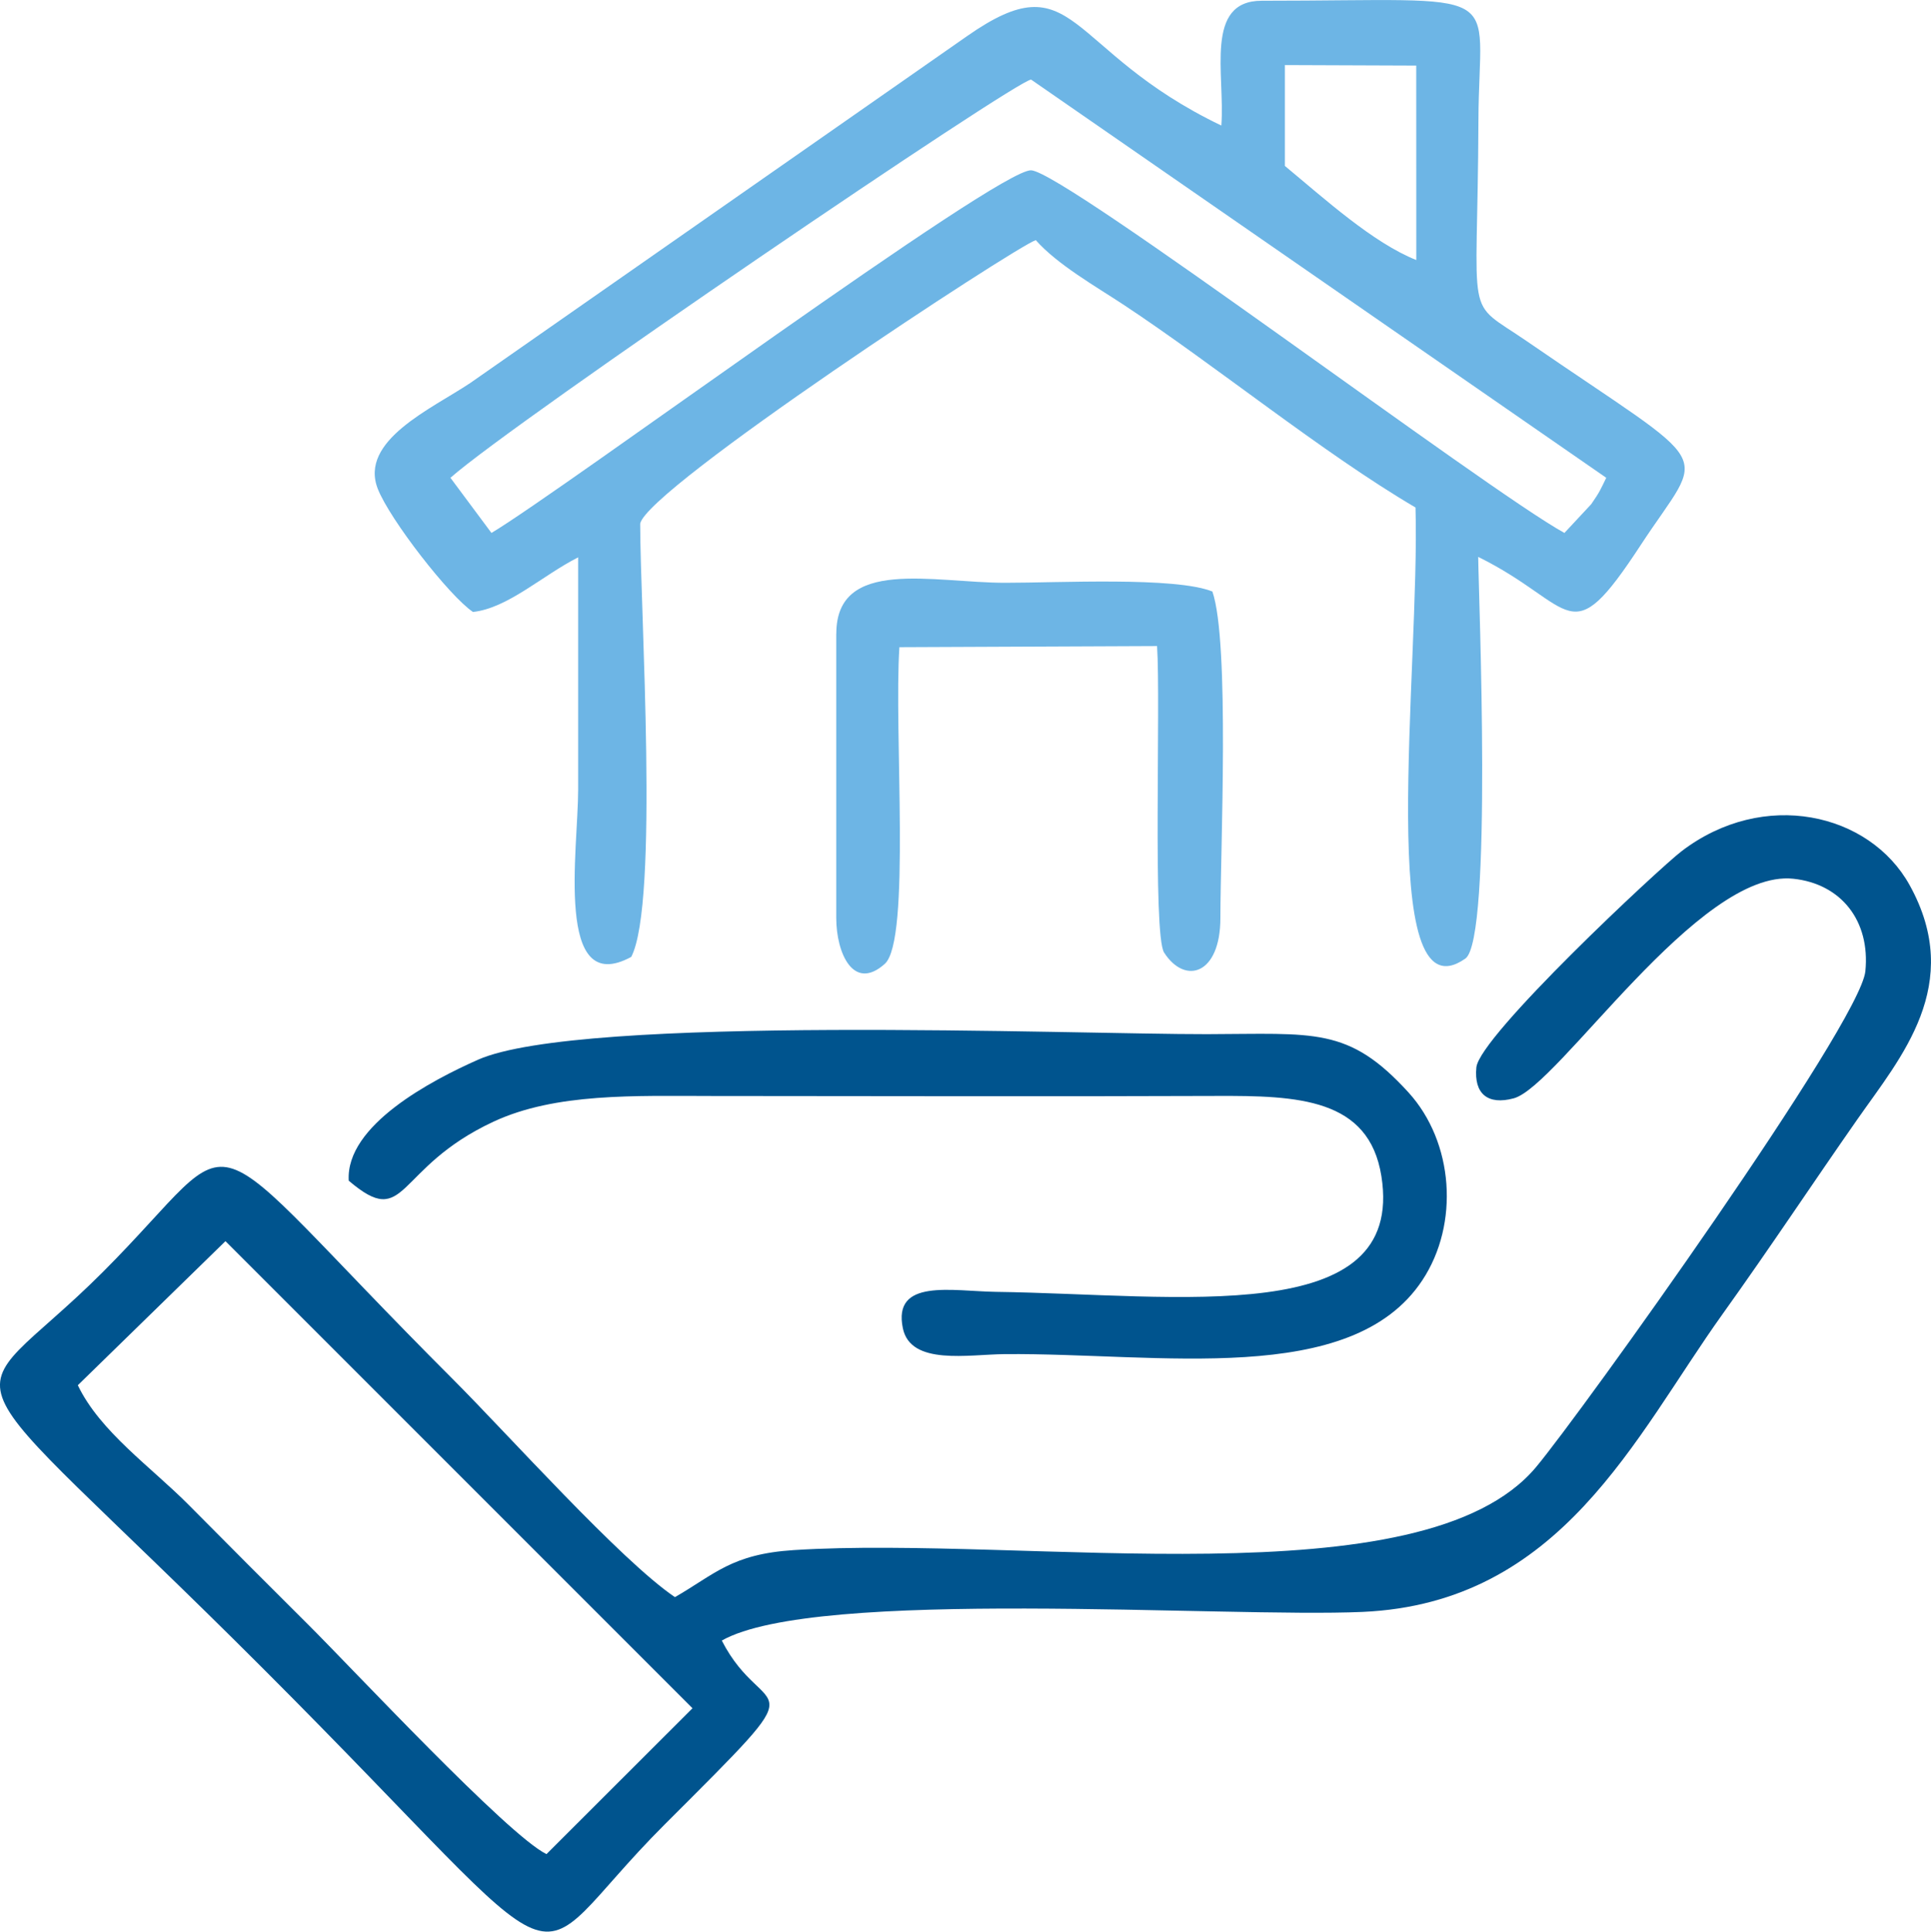
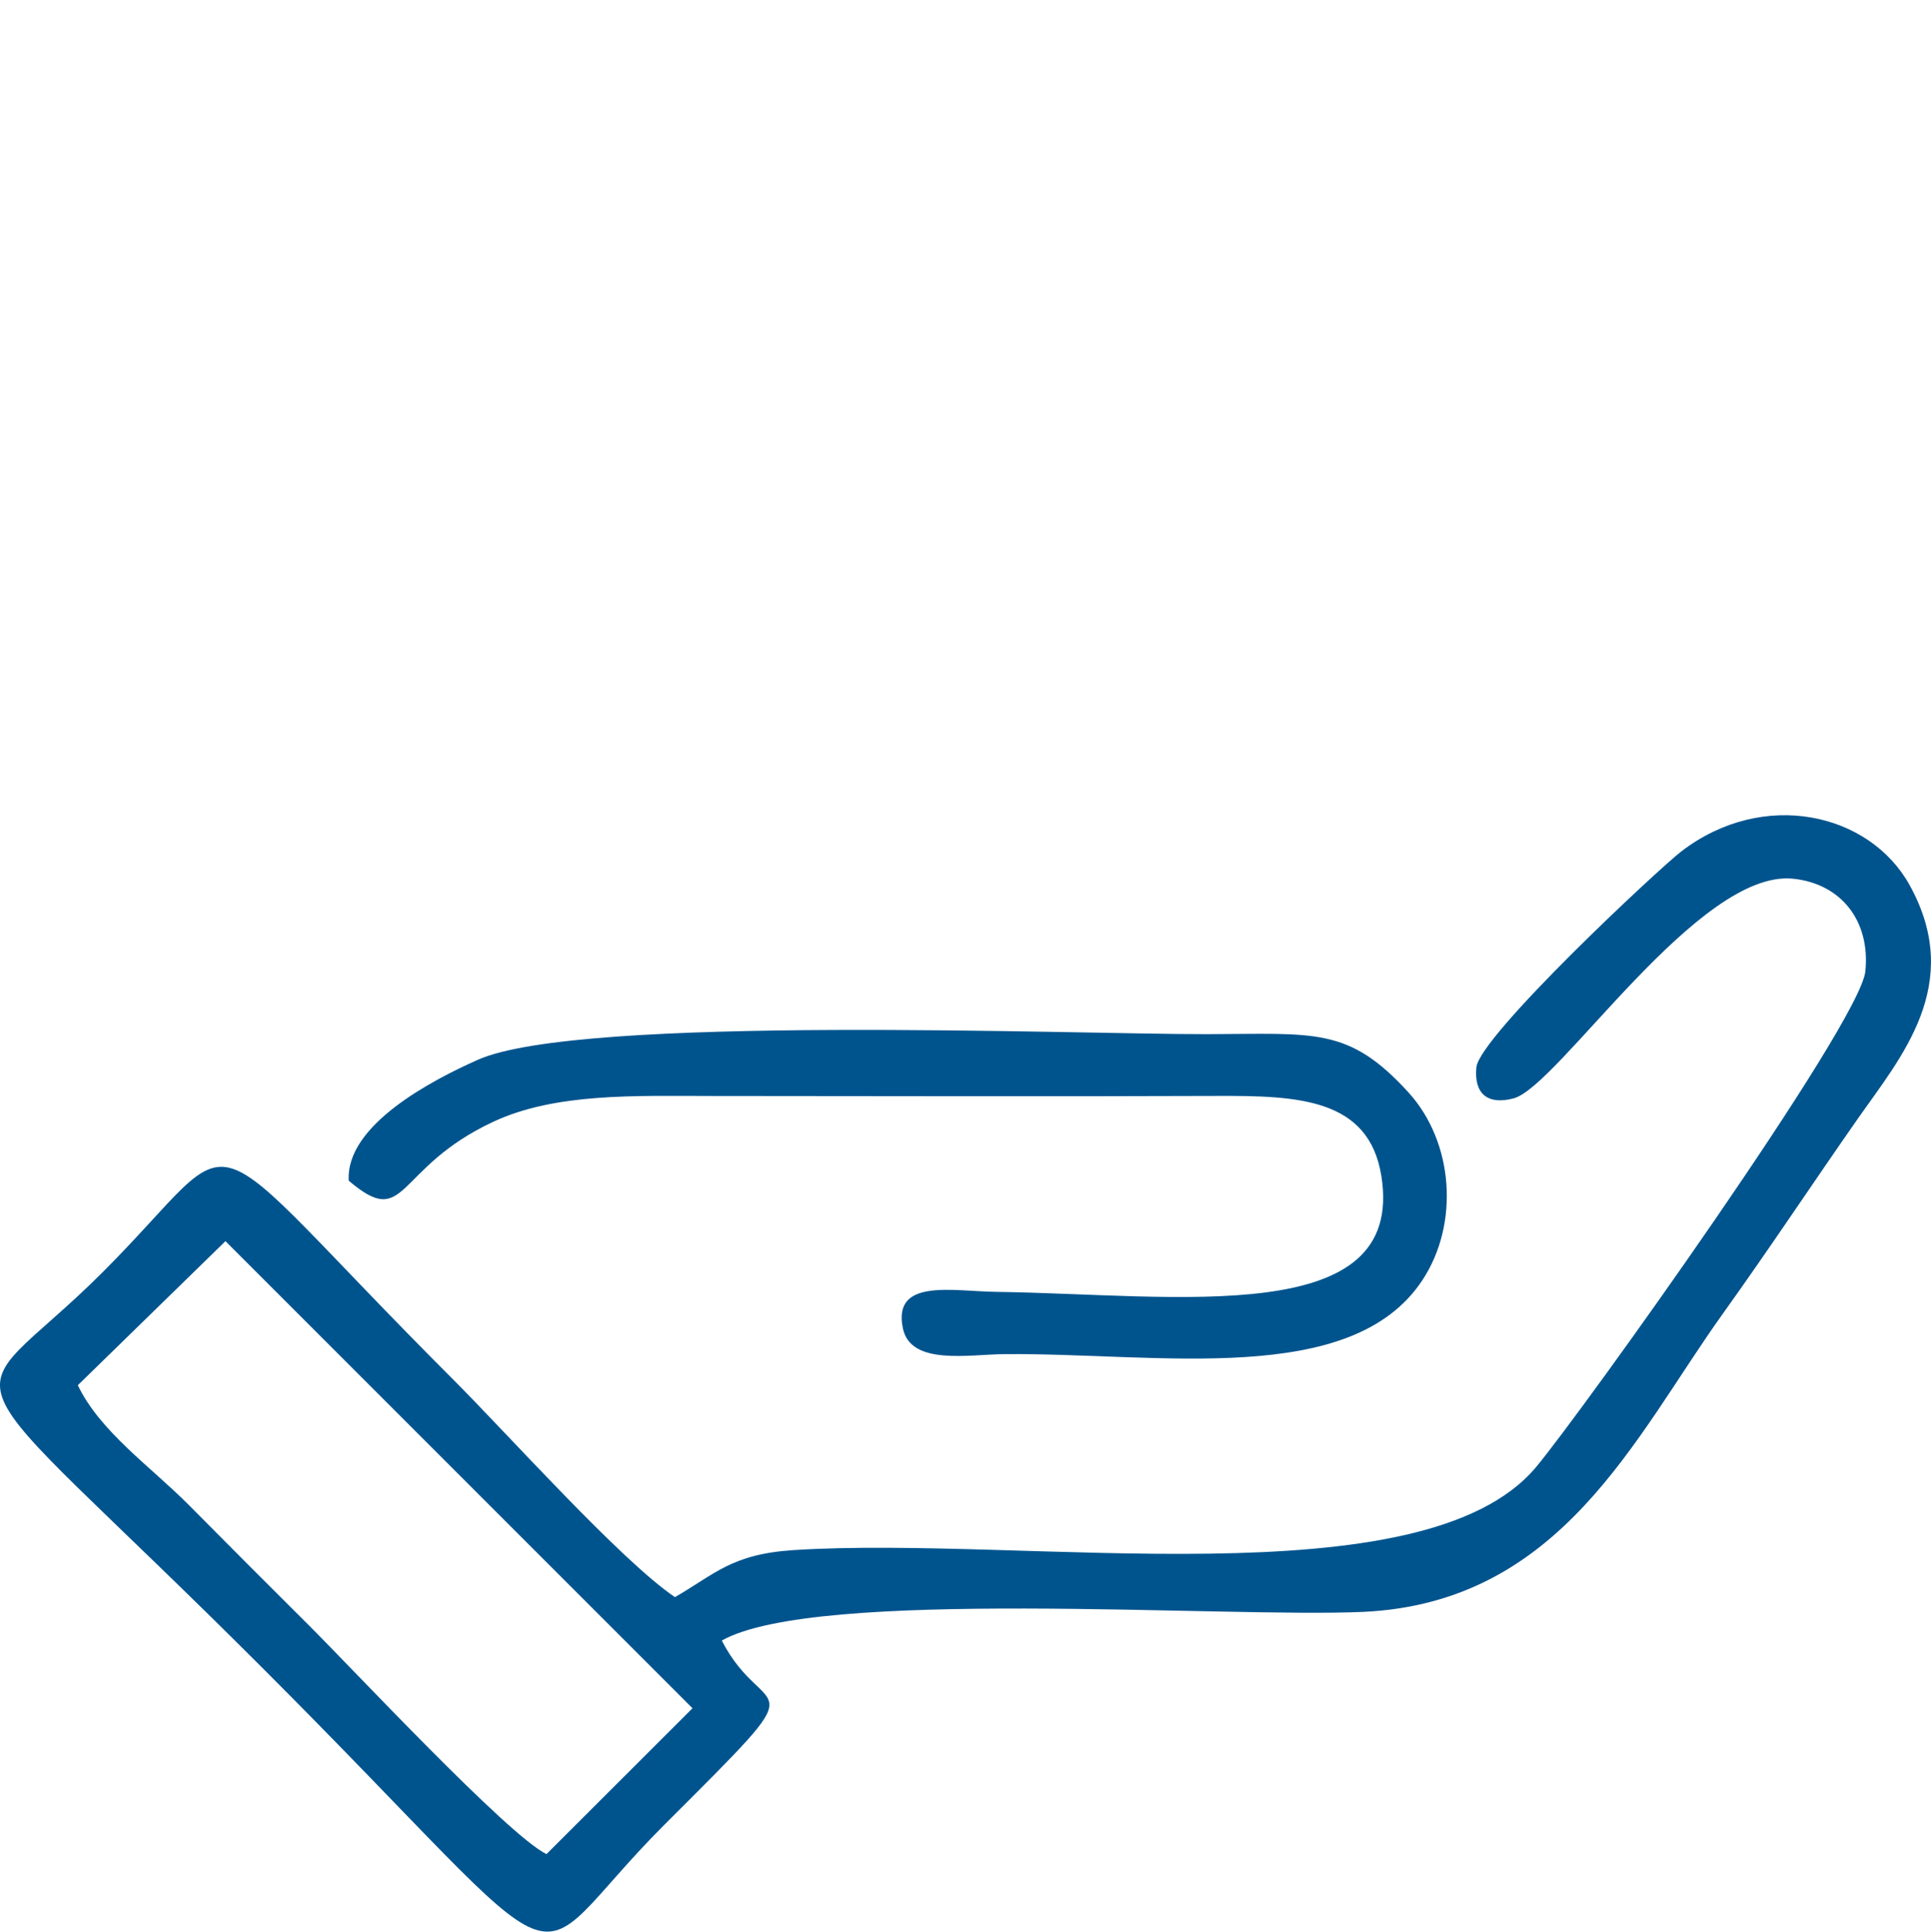
<svg xmlns="http://www.w3.org/2000/svg" xml:space="preserve" width="15.989mm" height="15.993mm" version="1.1" style="shape-rendering:geometricPrecision; text-rendering:geometricPrecision; image-rendering:optimizeQuality; fill-rule:evenodd; clip-rule:evenodd" viewBox="0 0 345.19 345.28">
  <defs>
    <style type="text/css">
   
    .fil1 {fill:#00548E}
    .fil0 {fill:#6DB5E5}
   
  </style>
  </defs>
  <g id="Layer_x0020_1">
    <g id="_1855283534352">
-       <path class="fil0" d="M229.69 29.66l0 -18.03 23.48 0.09 0.01 34.76c-7.77,-3.1 -16.37,-10.92 -23.49,-16.82zm-141.83 65.61l-7.34 -9.87c11.47,-10.14 101.49,-71.32 103.81,-71.17l102.81 71.17c-0.91,1.86 -1.15,2.53 -2.69,4.72l-4.79 5.14c-13.96,-7.69 -89.22,-64.44 -95.31,-64.82 -5.8,-0.36 -83.71,57.19 -96.5,64.82zm-3.28 14.11c6.22,-0.69 12.38,-6.52 18.77,-9.76 0,13.84 0,27.68 0,41.52 0,10.68 -4.27,37.36 9.49,29.9 5,-9.63 1.6,-62.01 1.6,-77.44 1.19,-6.26 66.99,-49.43 70.72,-50.68 3.85,4.38 10.9,8.38 15.65,11.52 16.4,10.82 35.68,26.56 52.23,36.27 0.83,28.53 -7.33,91.99 8.91,80.63 4.91,-3.44 2.35,-65.26 2.3,-71.8 17.51,8.65 16.06,17.73 29.06,-2.13 11.71,-17.88 14.2,-12.64 -20.35,-36.41 -11.39,-7.84 -8.81,-2.25 -8.67,-39.54 0.09,-24.4 6.18,-21.33 -38.73,-21.33 -10.33,0 -6.54,13.16 -7.23,22.31 -28.1,-13.47 -25.83,-29.72 -45.49,-15.96l-88.81 62c-6.84,4.57 -19.89,10.27 -16.49,18.91 2.16,5.49 12.76,19.13 17.02,22z" />
      <path class="fil1" d="M40.3 221.85l83.49 83.49 -26.1 26.07c-6.9,-3.35 -34.75,-33.22 -42.65,-41.07 -7.52,-7.48 -13.87,-13.85 -21.29,-21.33 -6.68,-6.74 -15.88,-13.12 -19.84,-21.41l26.38 -25.74zm88.73 71.39c16.84,-9.53 89.89,-4.02 114.55,-5.12 35.55,-1.58 48.67,-31.31 64.32,-53.19 8.85,-12.37 16.01,-23.24 24.14,-34.87 7.7,-11.02 19.21,-24.04 9.32,-41.87 -7.16,-12.91 -26.1,-17.25 -40.77,-6.03 -3.98,3.04 -36.14,33.05 -36.67,38.64 -0.45,4.7 2.03,6.77 6.67,5.52 8,-2.14 33.02,-41.04 49.98,-39.25 8.54,0.9 13.79,7.51 12.89,16.53 -0.93,9.38 -50.92,79.16 -58.89,88.66 -20.22,24.11 -91.11,12.15 -132.66,14.81 -11.15,0.71 -14.13,4.32 -21.26,8.41 -9.76,-6.62 -29.92,-29.19 -39.76,-39.02 -47.97,-47.97 -35.84,-45.76 -62.52,-19.08 -26.28,26.28 -30.49,11.71 28.71,70.92 59.42,59.43 44.61,54.92 71.7,27.85 28.56,-28.53 18.04,-17.7 10.25,-32.91z" />
      <path class="fil1" d="M62.35 211.05c10.5,8.96 8.03,-2.27 25.89,-10.57 11.09,-5.15 25.24,-4.59 38.97,-4.58 30.06,0.01 60.14,0.11 90.19,-0.01 14.61,-0.06 27.32,0.4 29.54,14.33 4.37,27.38 -36.31,21.14 -68.93,20.69 -7.78,-0.11 -18.49,-2.47 -16.61,6.52 1.4,6.7 11.72,4.66 18.24,4.61 27.59,-0.23 61.91,6.04 74.62,-13.2 6.66,-10.07 5.63,-24.68 -2.49,-33.59 -10.74,-11.78 -16.75,-10.44 -36.04,-10.4 -23.37,0.05 -111.95,-3.57 -130.31,4.58 -8.17,3.63 -23.67,11.68 -23.08,21.6z" />
-       <path class="fil0" d="M149.49 113.27l0 50.82c0,6.29 3.09,13.2 8.68,8.19 4.7,-4.21 1.6,-41.68 2.61,-56.6l46.06 -0.2c0.67,10.02 -0.81,51.57 1.26,54.79 3.75,5.83 10.06,3.94 10.06,-6.18 0,-12.01 1.7,-49.31 -1.43,-58.36 -6.64,-2.67 -27.48,-1.55 -37.05,-1.56 -12.87,0 -30.18,-4.63 -30.18,9.1z" />
    </g>
  </g>
</svg>